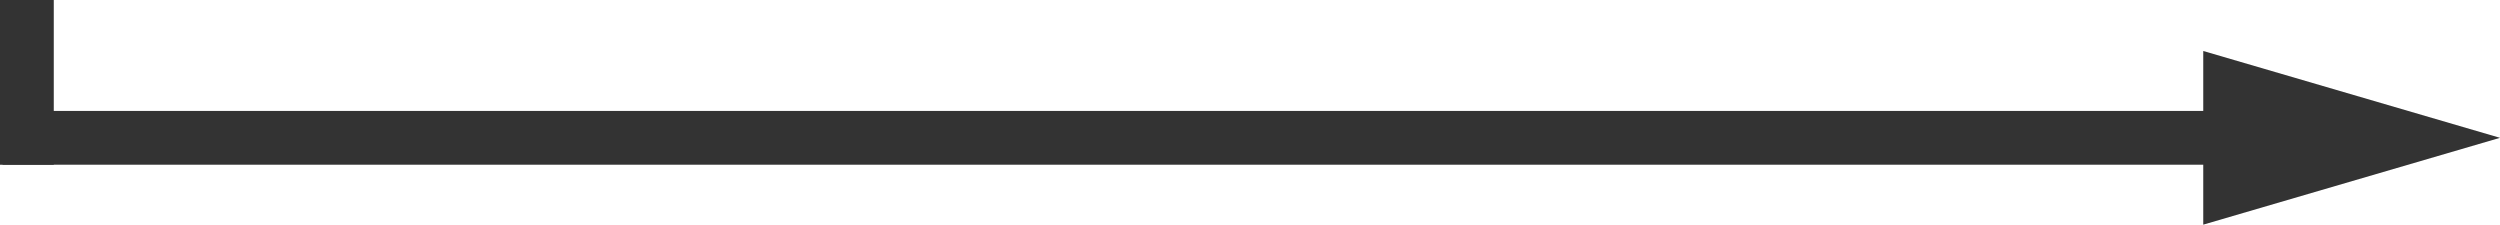
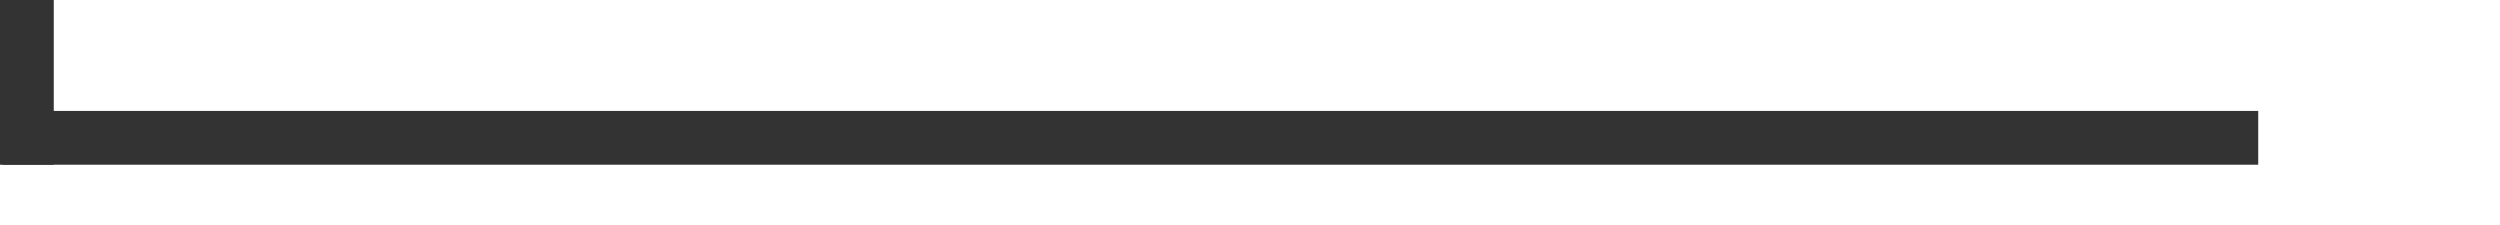
<svg xmlns="http://www.w3.org/2000/svg" id="_レイヤー_2" data-name="レイヤー 2" viewBox="0 0 627.63 56.4">
  <defs>
    <style>
      .cls-1 {
        fill: none;
        stroke: #333;
        stroke-miterlimit: 10;
        stroke-width: 13.5px;
      }

      .cls-2 {
        fill: #333;
      }
    </style>
  </defs>
  <g id="_レイヤー_2-2" data-name=" レイヤー 2">
    <g id="_レイヤー_1-2" data-name=" レイヤー 1-2">
      <g>
        <line class="cls-1" x1=".65" y1="34.6" x2="566.93" y2="34.6" />
        <line class="cls-1" x1="6.75" y1="41.36" x2="6.75" />
-         <polygon class="cls-2" points="553.13 56.4 627.63 34.6 553.13 12.8 553.13 56.4" />
      </g>
    </g>
  </g>
</svg>